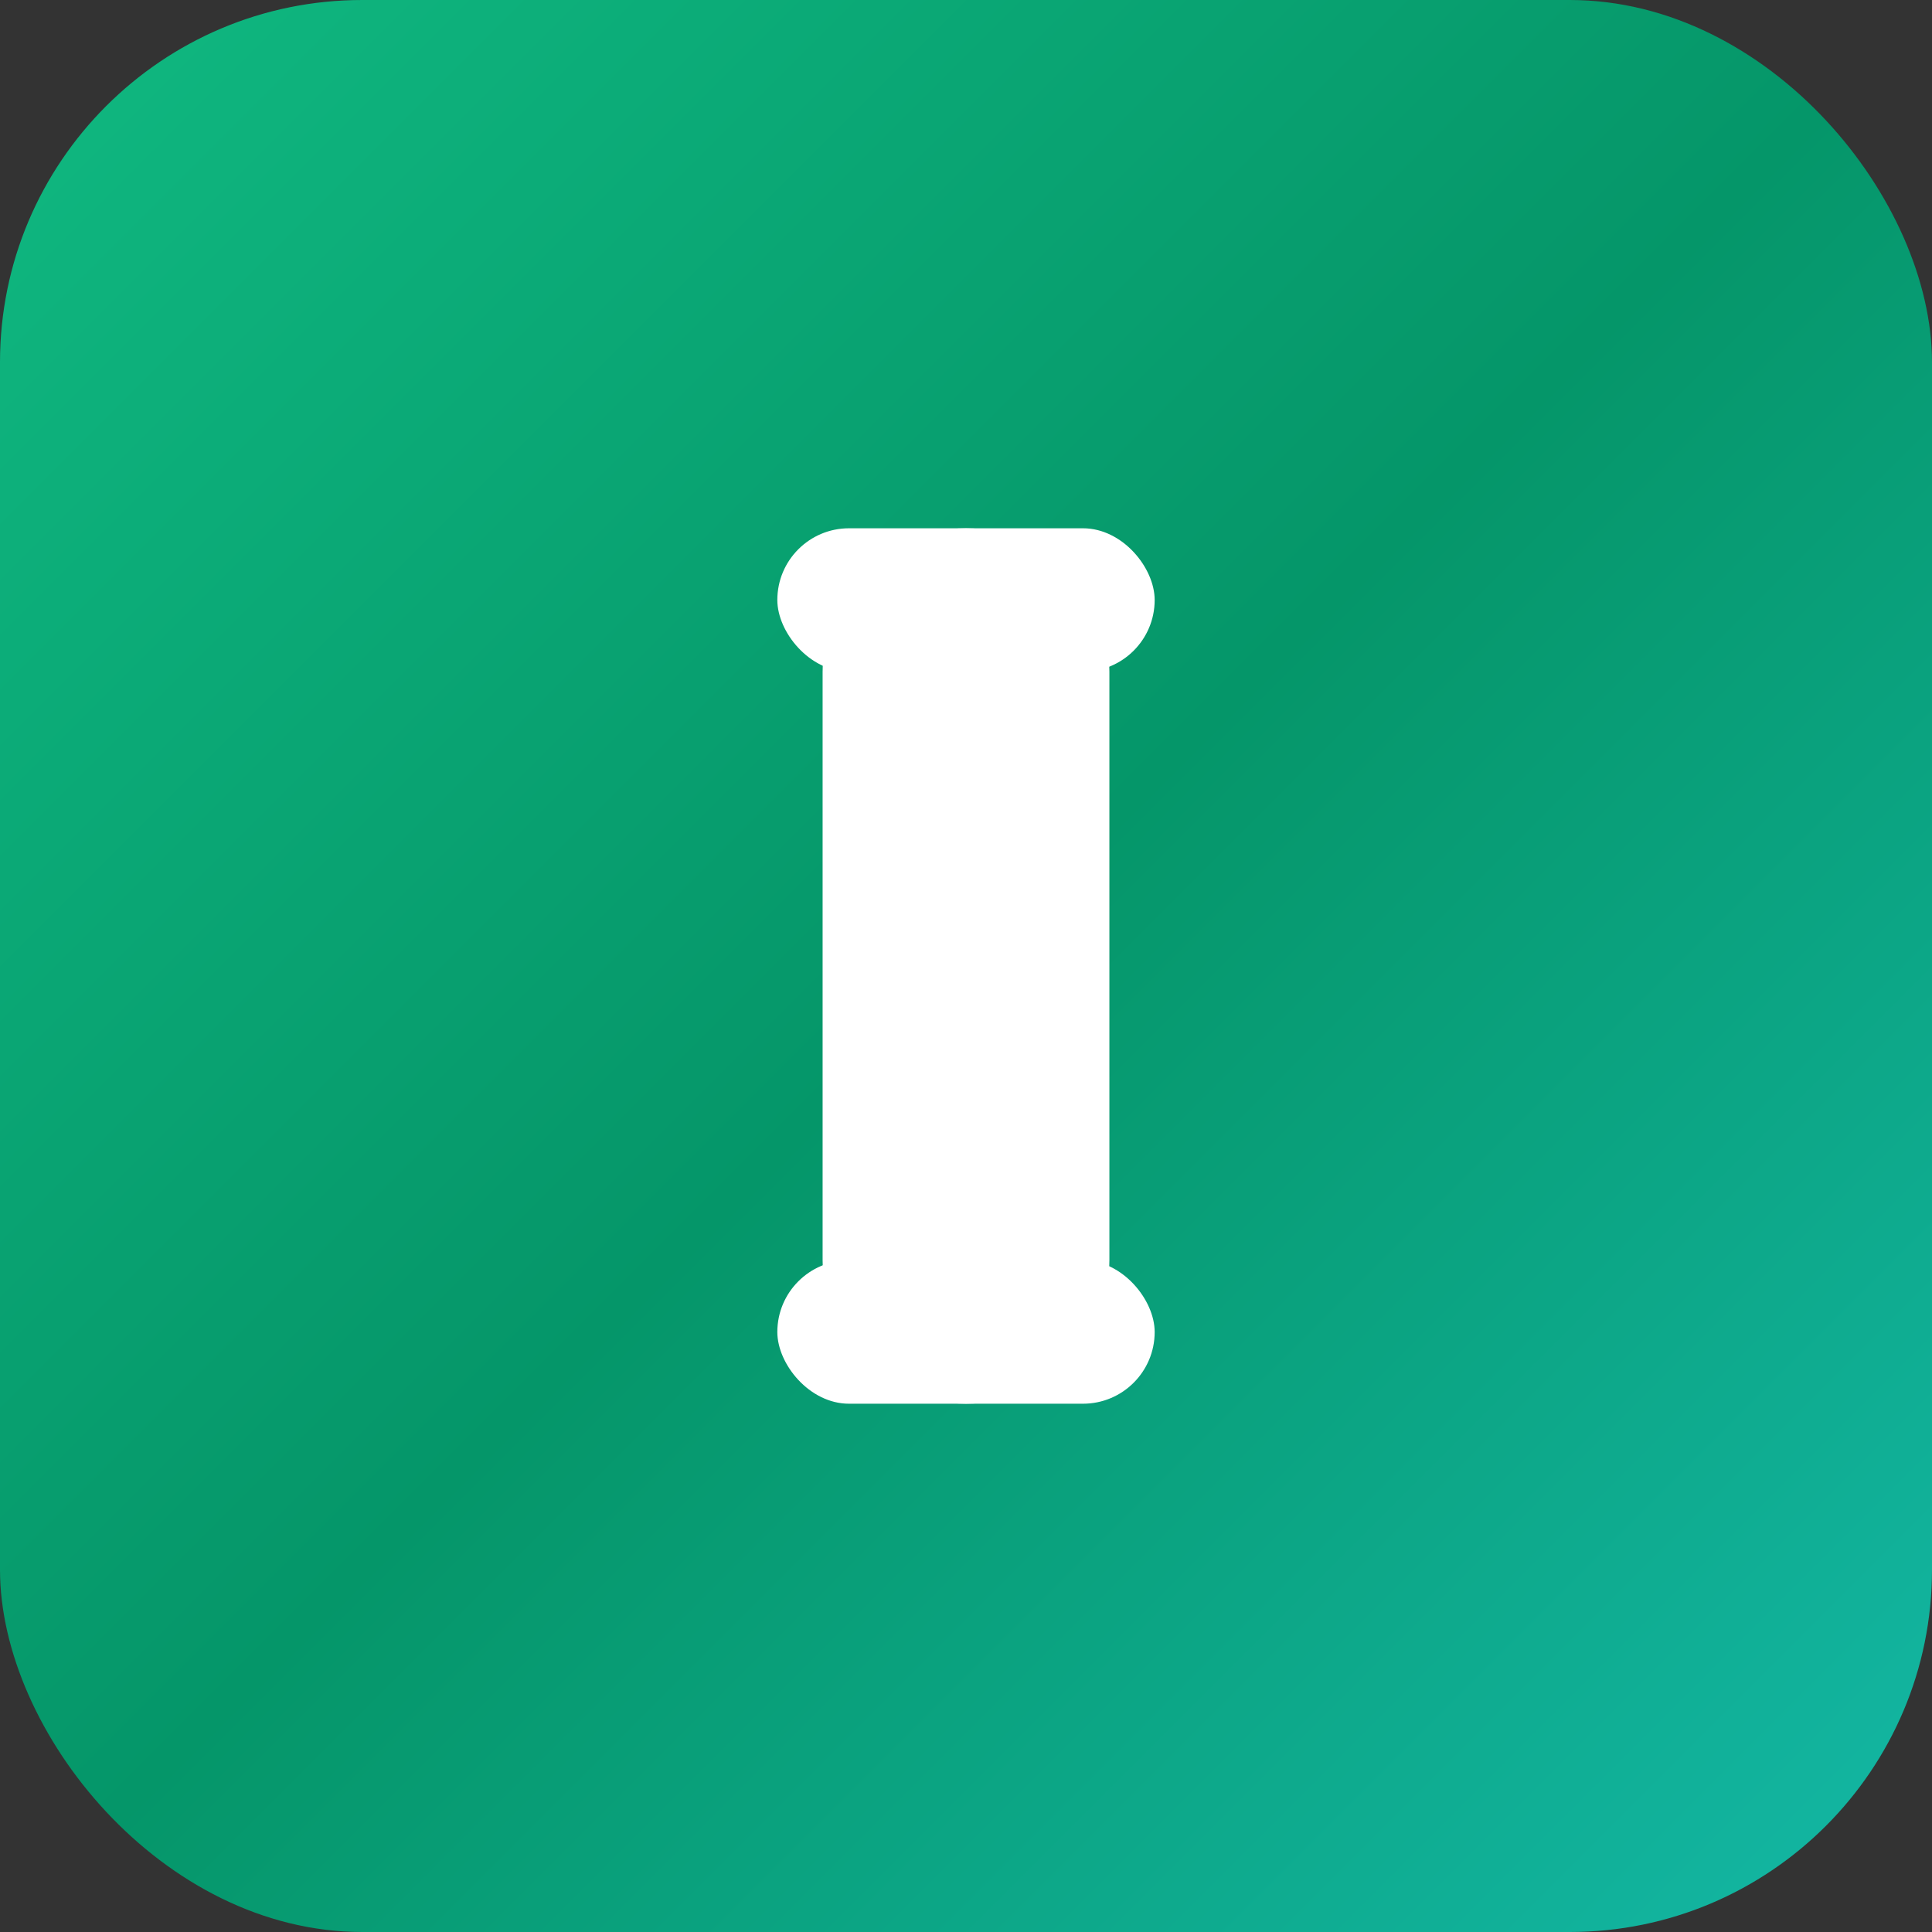
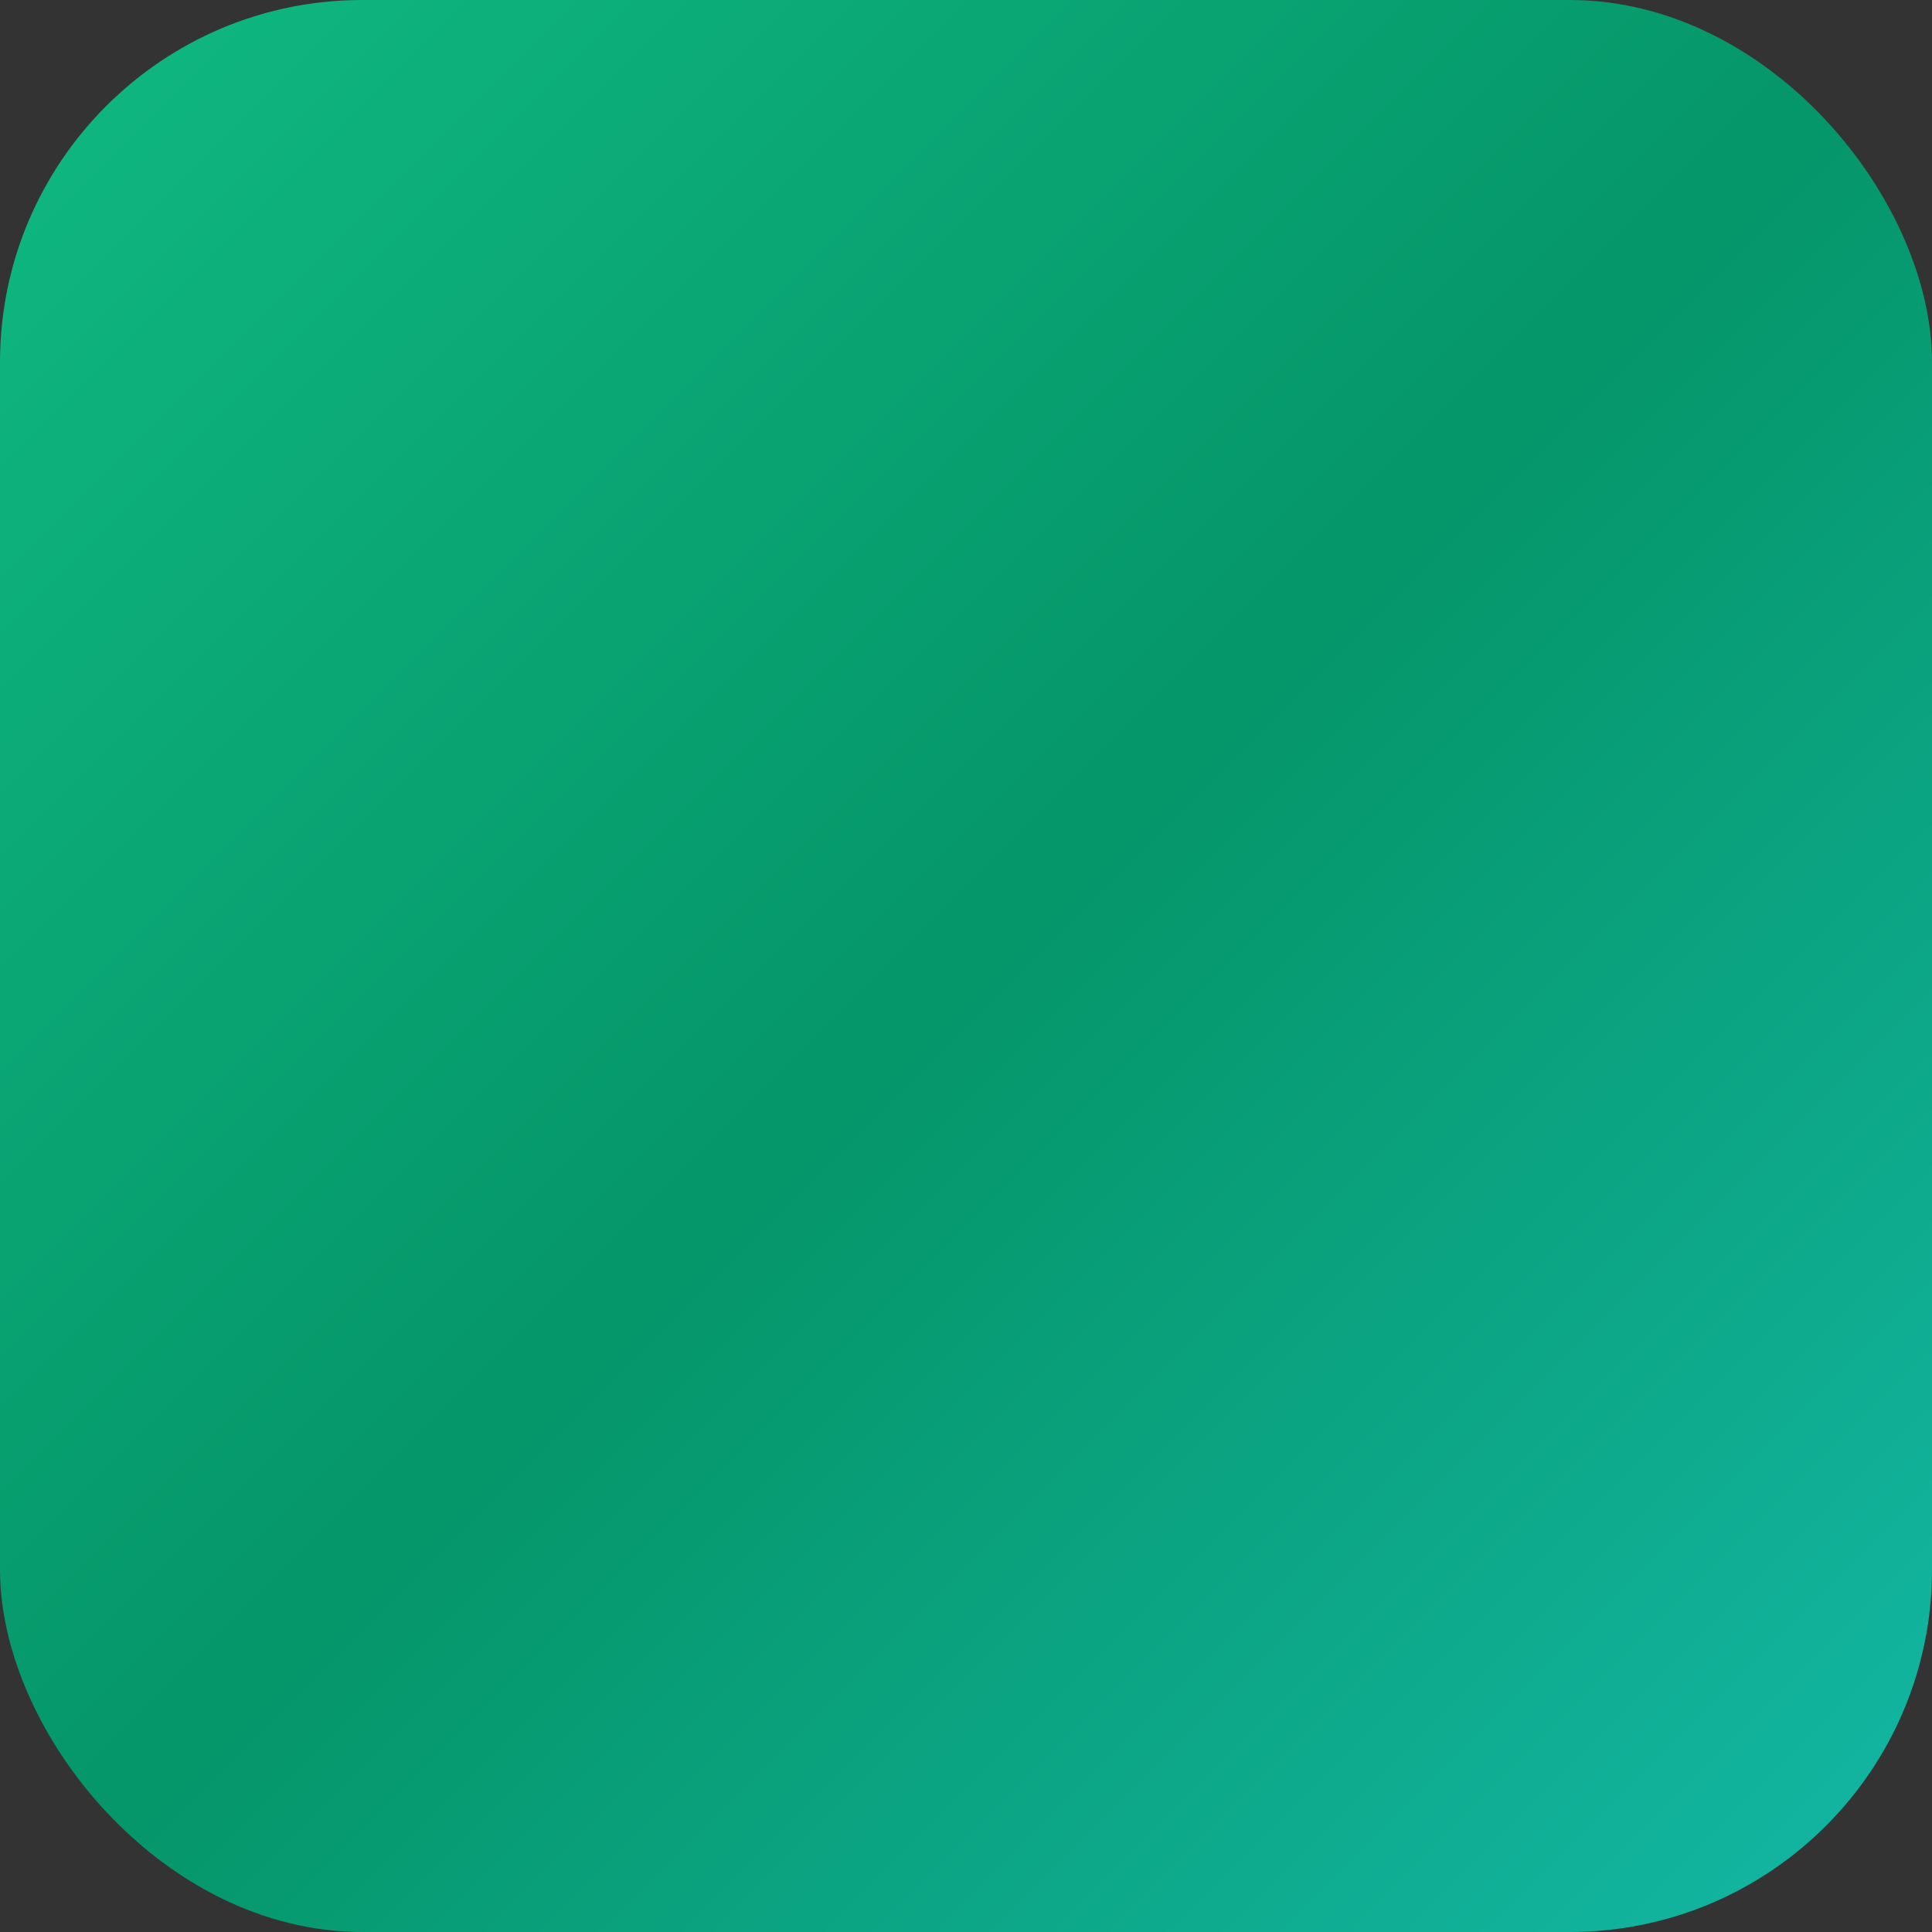
<svg xmlns="http://www.w3.org/2000/svg" width="512" height="512" viewBox="0 0 512 512" fill="none">
  <rect x="0" y="0" width="512" height="512" fill="#333333" stroke="none" />
  <rect width="512" height="512" rx="96" fill="url(#gradient)" />
-   <path d="M256 140C276.987 140 294 157.013 294 178V334C294 354.987 276.987 372 256 372C235.013 372 218 354.987 218 334V178C218 157.013 235.013 140 256 140Z" fill="white" />
-   <rect x="206" y="140" width="100" height="38" rx="19" fill="white" />
-   <rect x="206" y="334" width="100" height="38" rx="19" fill="white" />
  <defs>
    <linearGradient id="gradient" x1="0" y1="0" x2="512" y2="512" gradientUnits="userSpaceOnUse">
      <stop offset="0%" stop-color="#10b981" />
      <stop offset="50%" stop-color="#059669" />
      <stop offset="100%" stop-color="#14b8a6" />
    </linearGradient>
  </defs>
</svg>